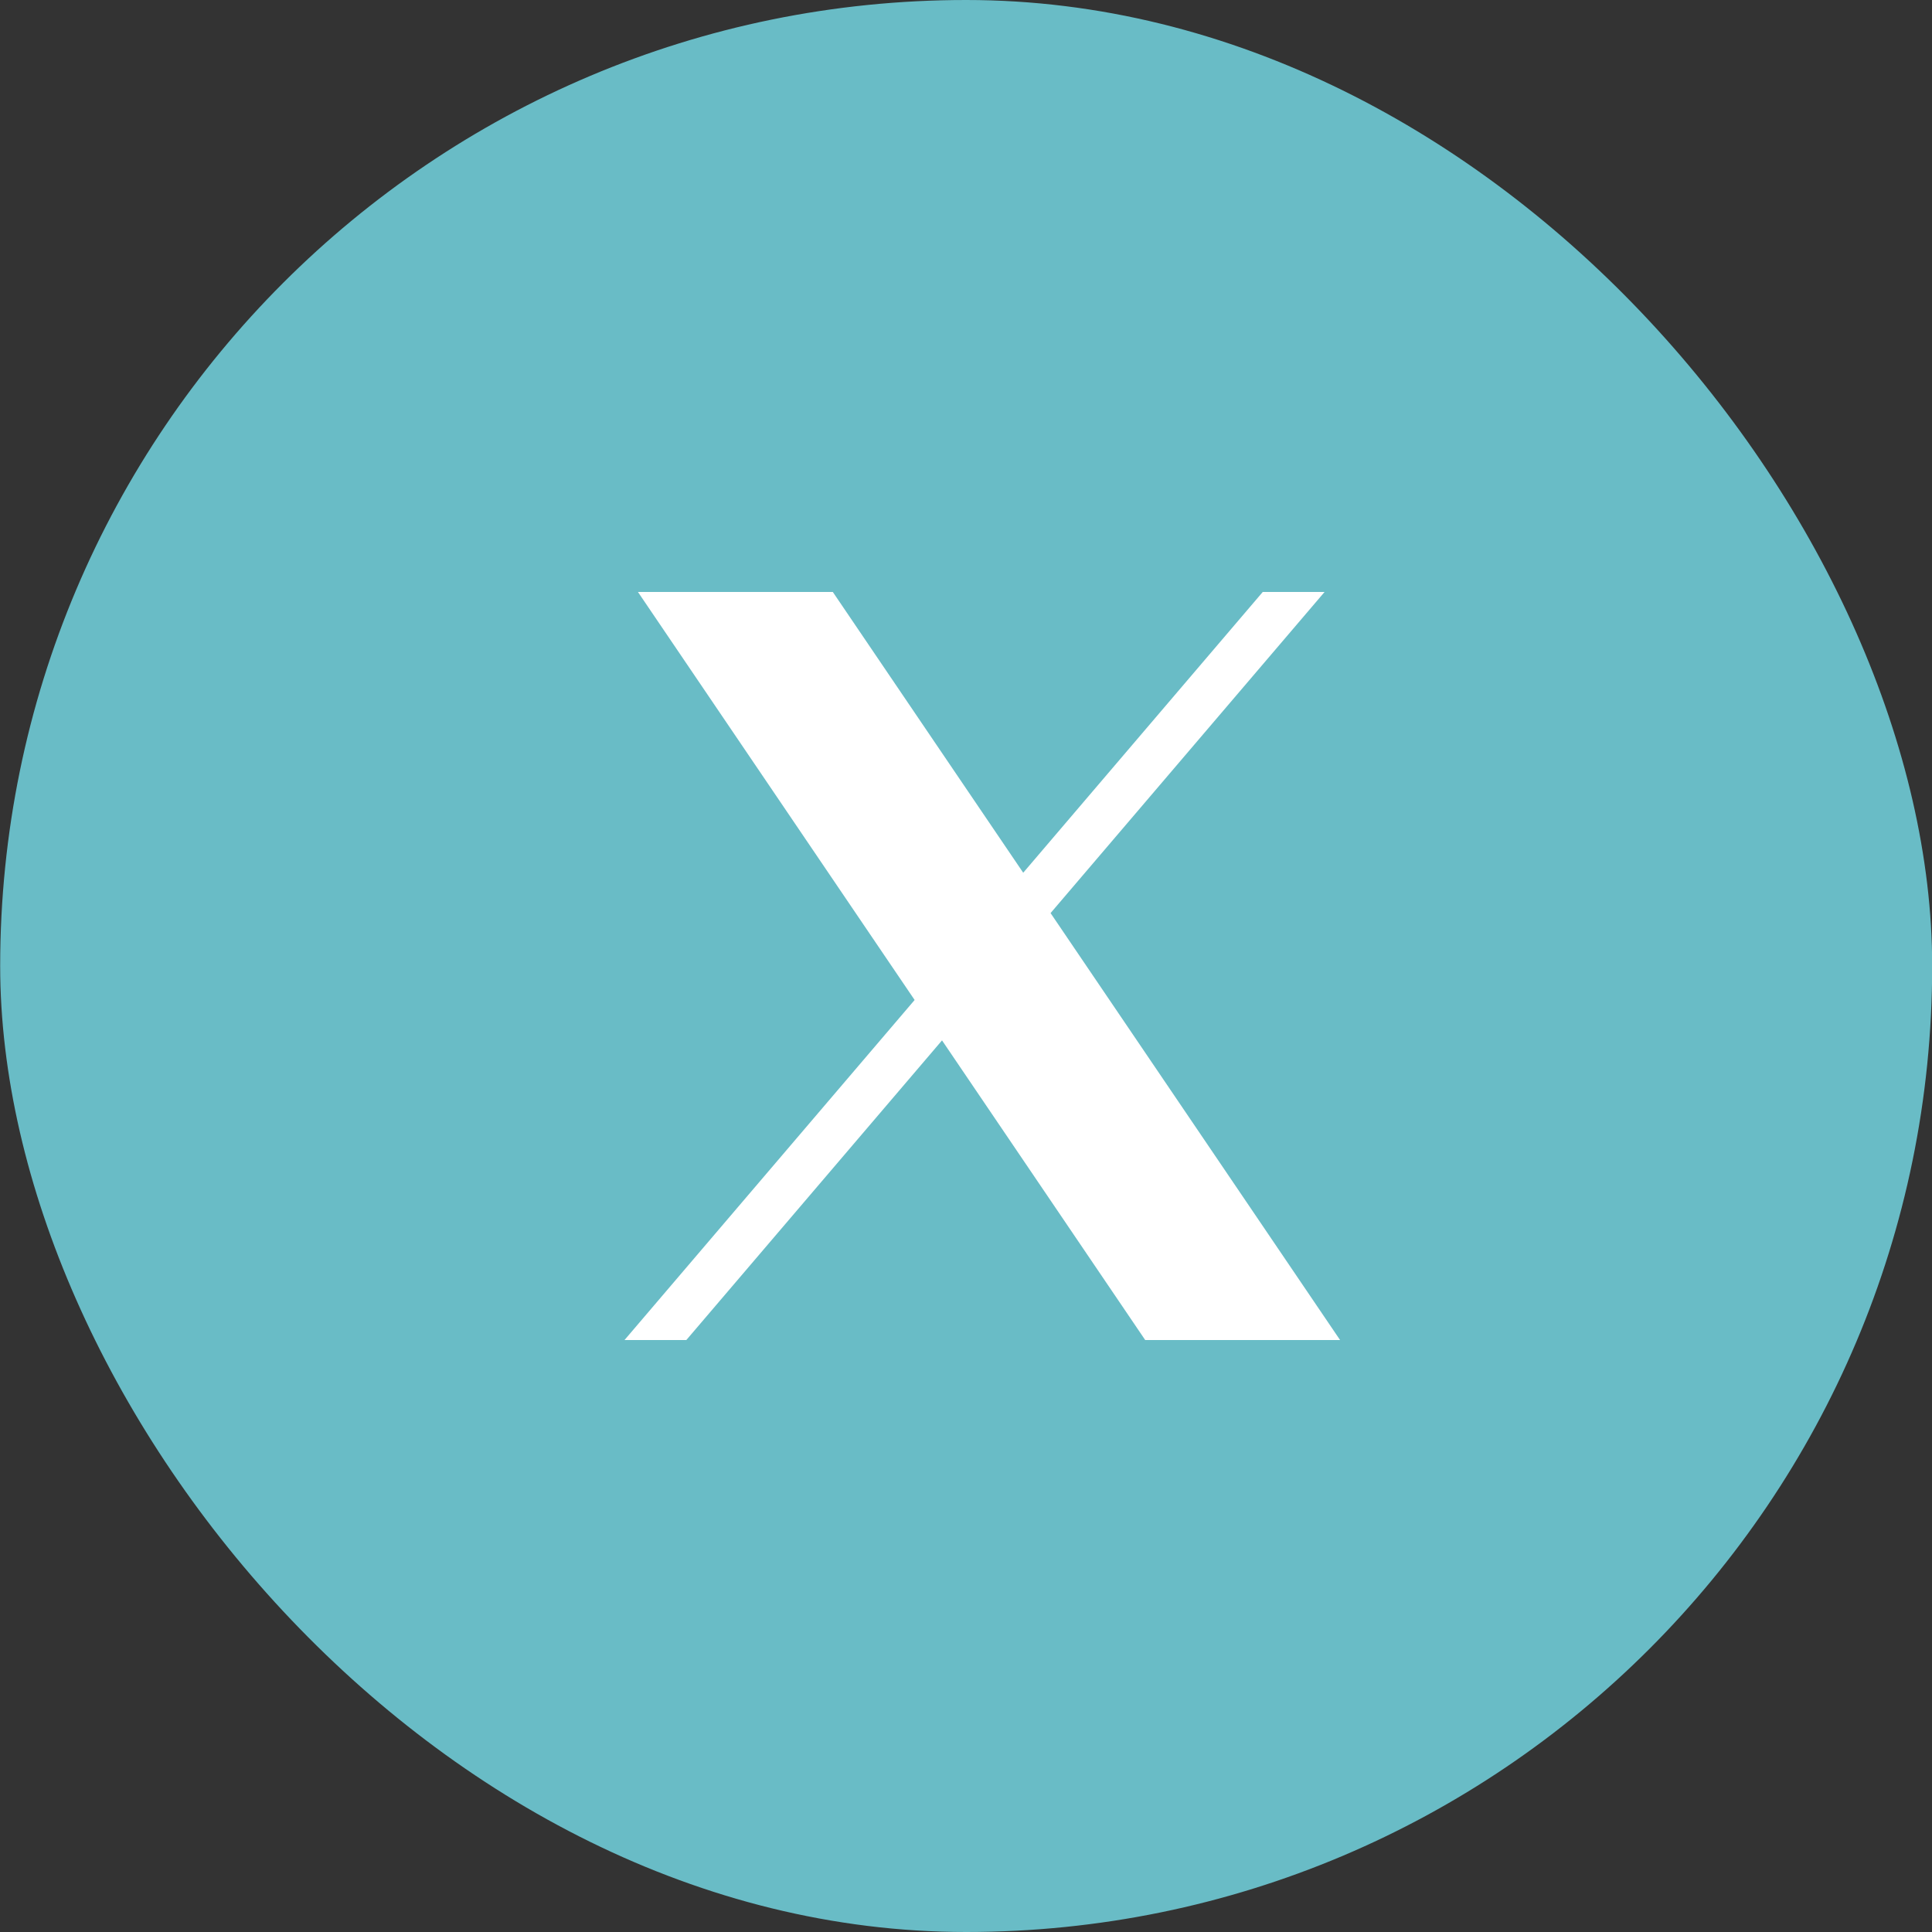
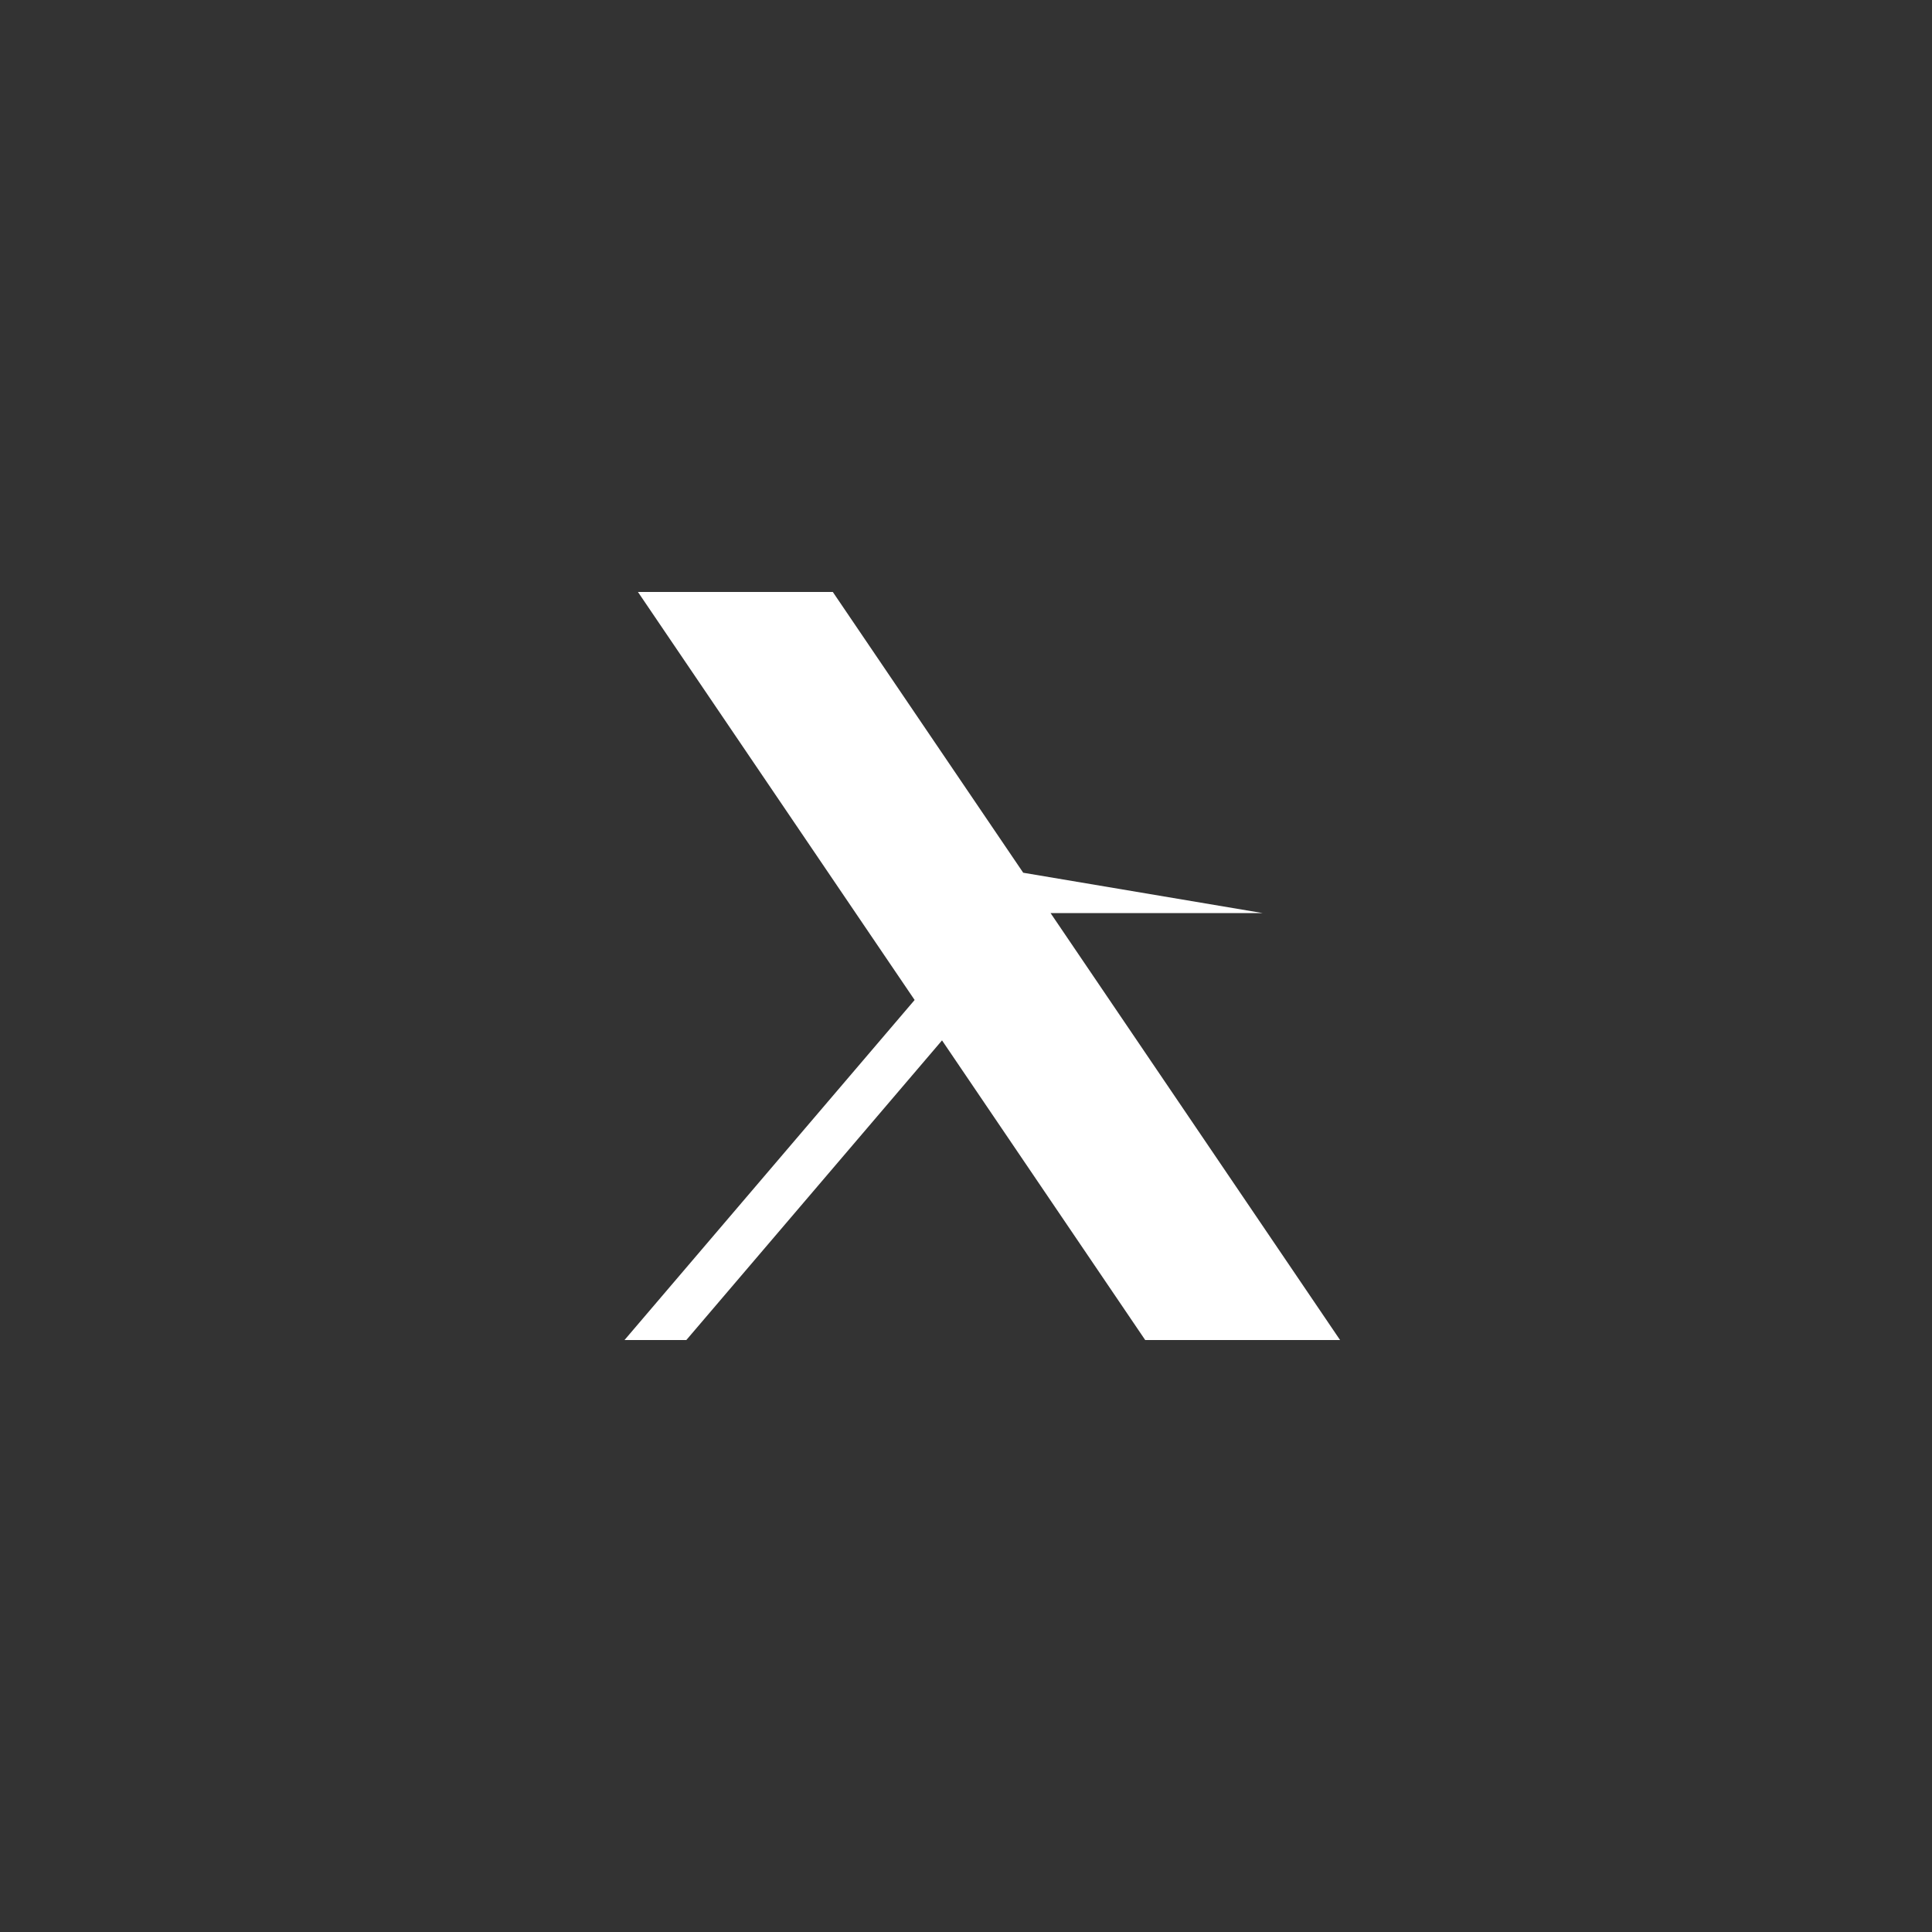
<svg xmlns="http://www.w3.org/2000/svg" width="44" height="44" viewBox="0 0 44 44" fill="none">
  <rect x="0" y="0" width="44" height="44" fill="#333333" stroke="none" />
-   <rect x="0.004" y="-0" width="44" height="44" rx="22" fill="#69BCC6" />
-   <path d="M14.529 13.482L20.83 22.774L14.223 30.518H15.631L21.454 23.694L26.081 30.518H30.519L23.926 20.795L30.166 13.482H28.758L23.303 19.876L18.967 13.482H14.529Z" fill="white" />
+   <path d="M14.529 13.482L20.83 22.774L14.223 30.518H15.631L21.454 23.694L26.081 30.518H30.519L23.926 20.795H28.758L23.303 19.876L18.967 13.482H14.529Z" fill="white" />
</svg>